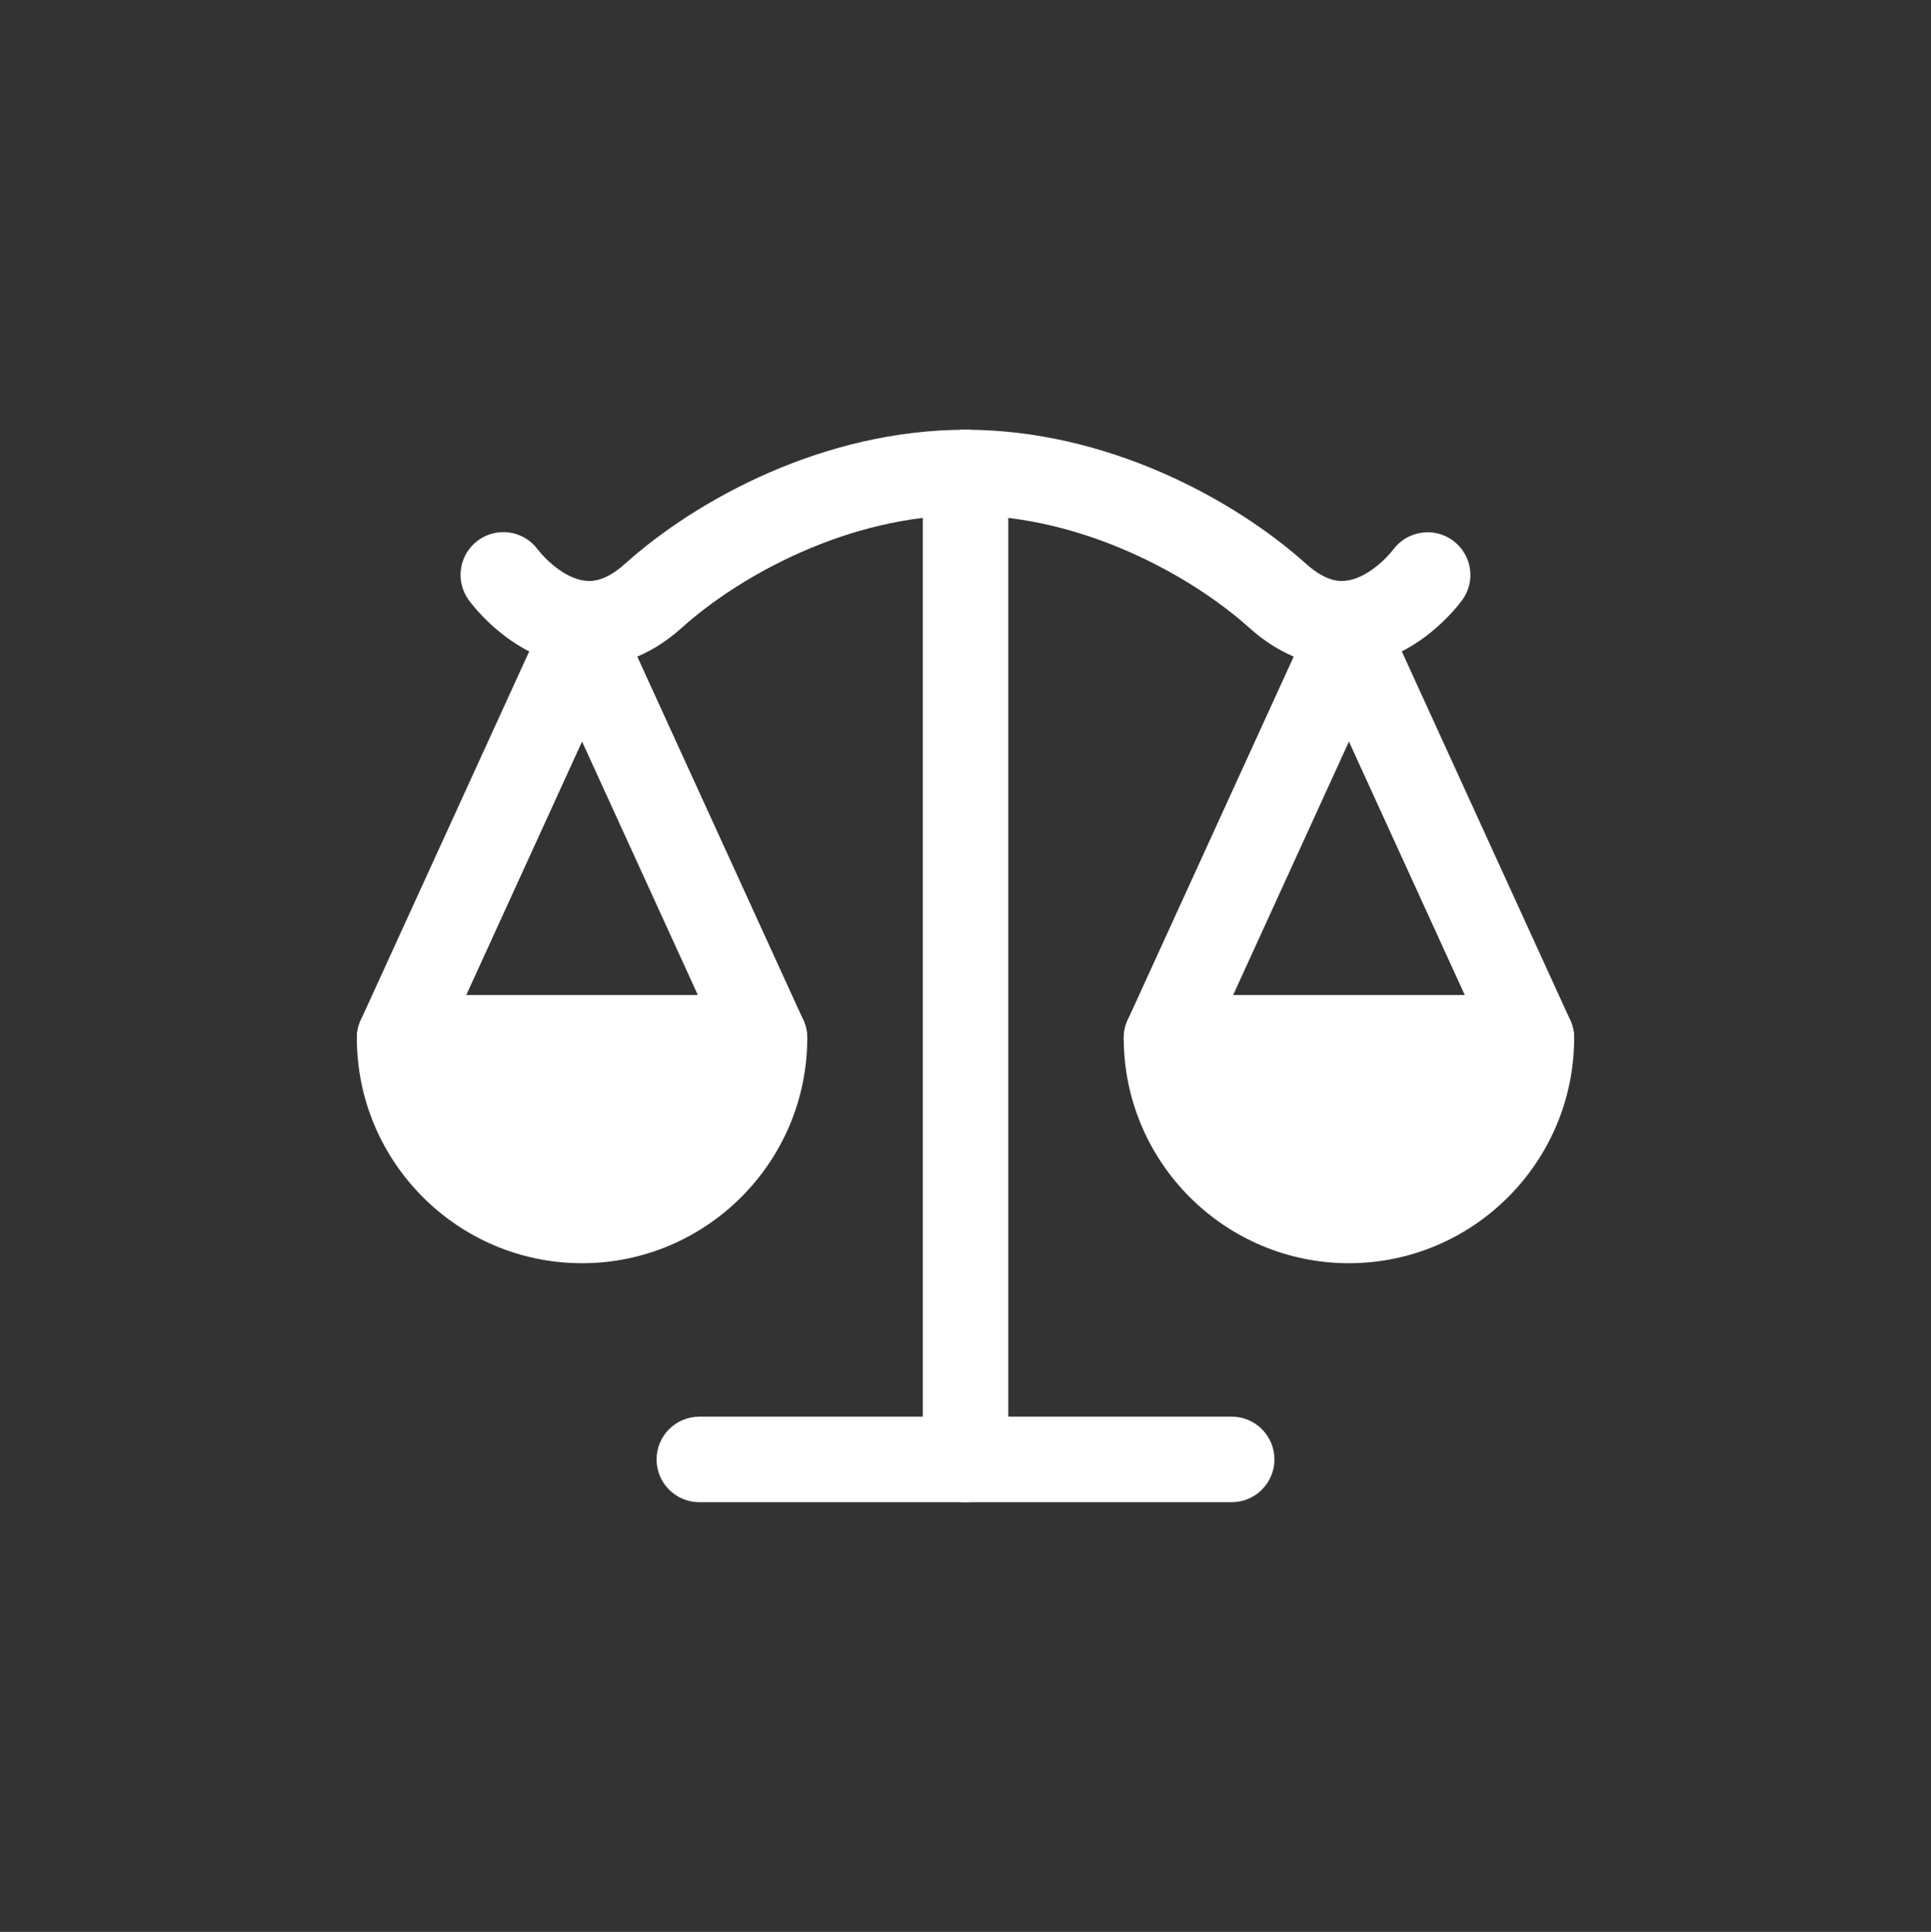
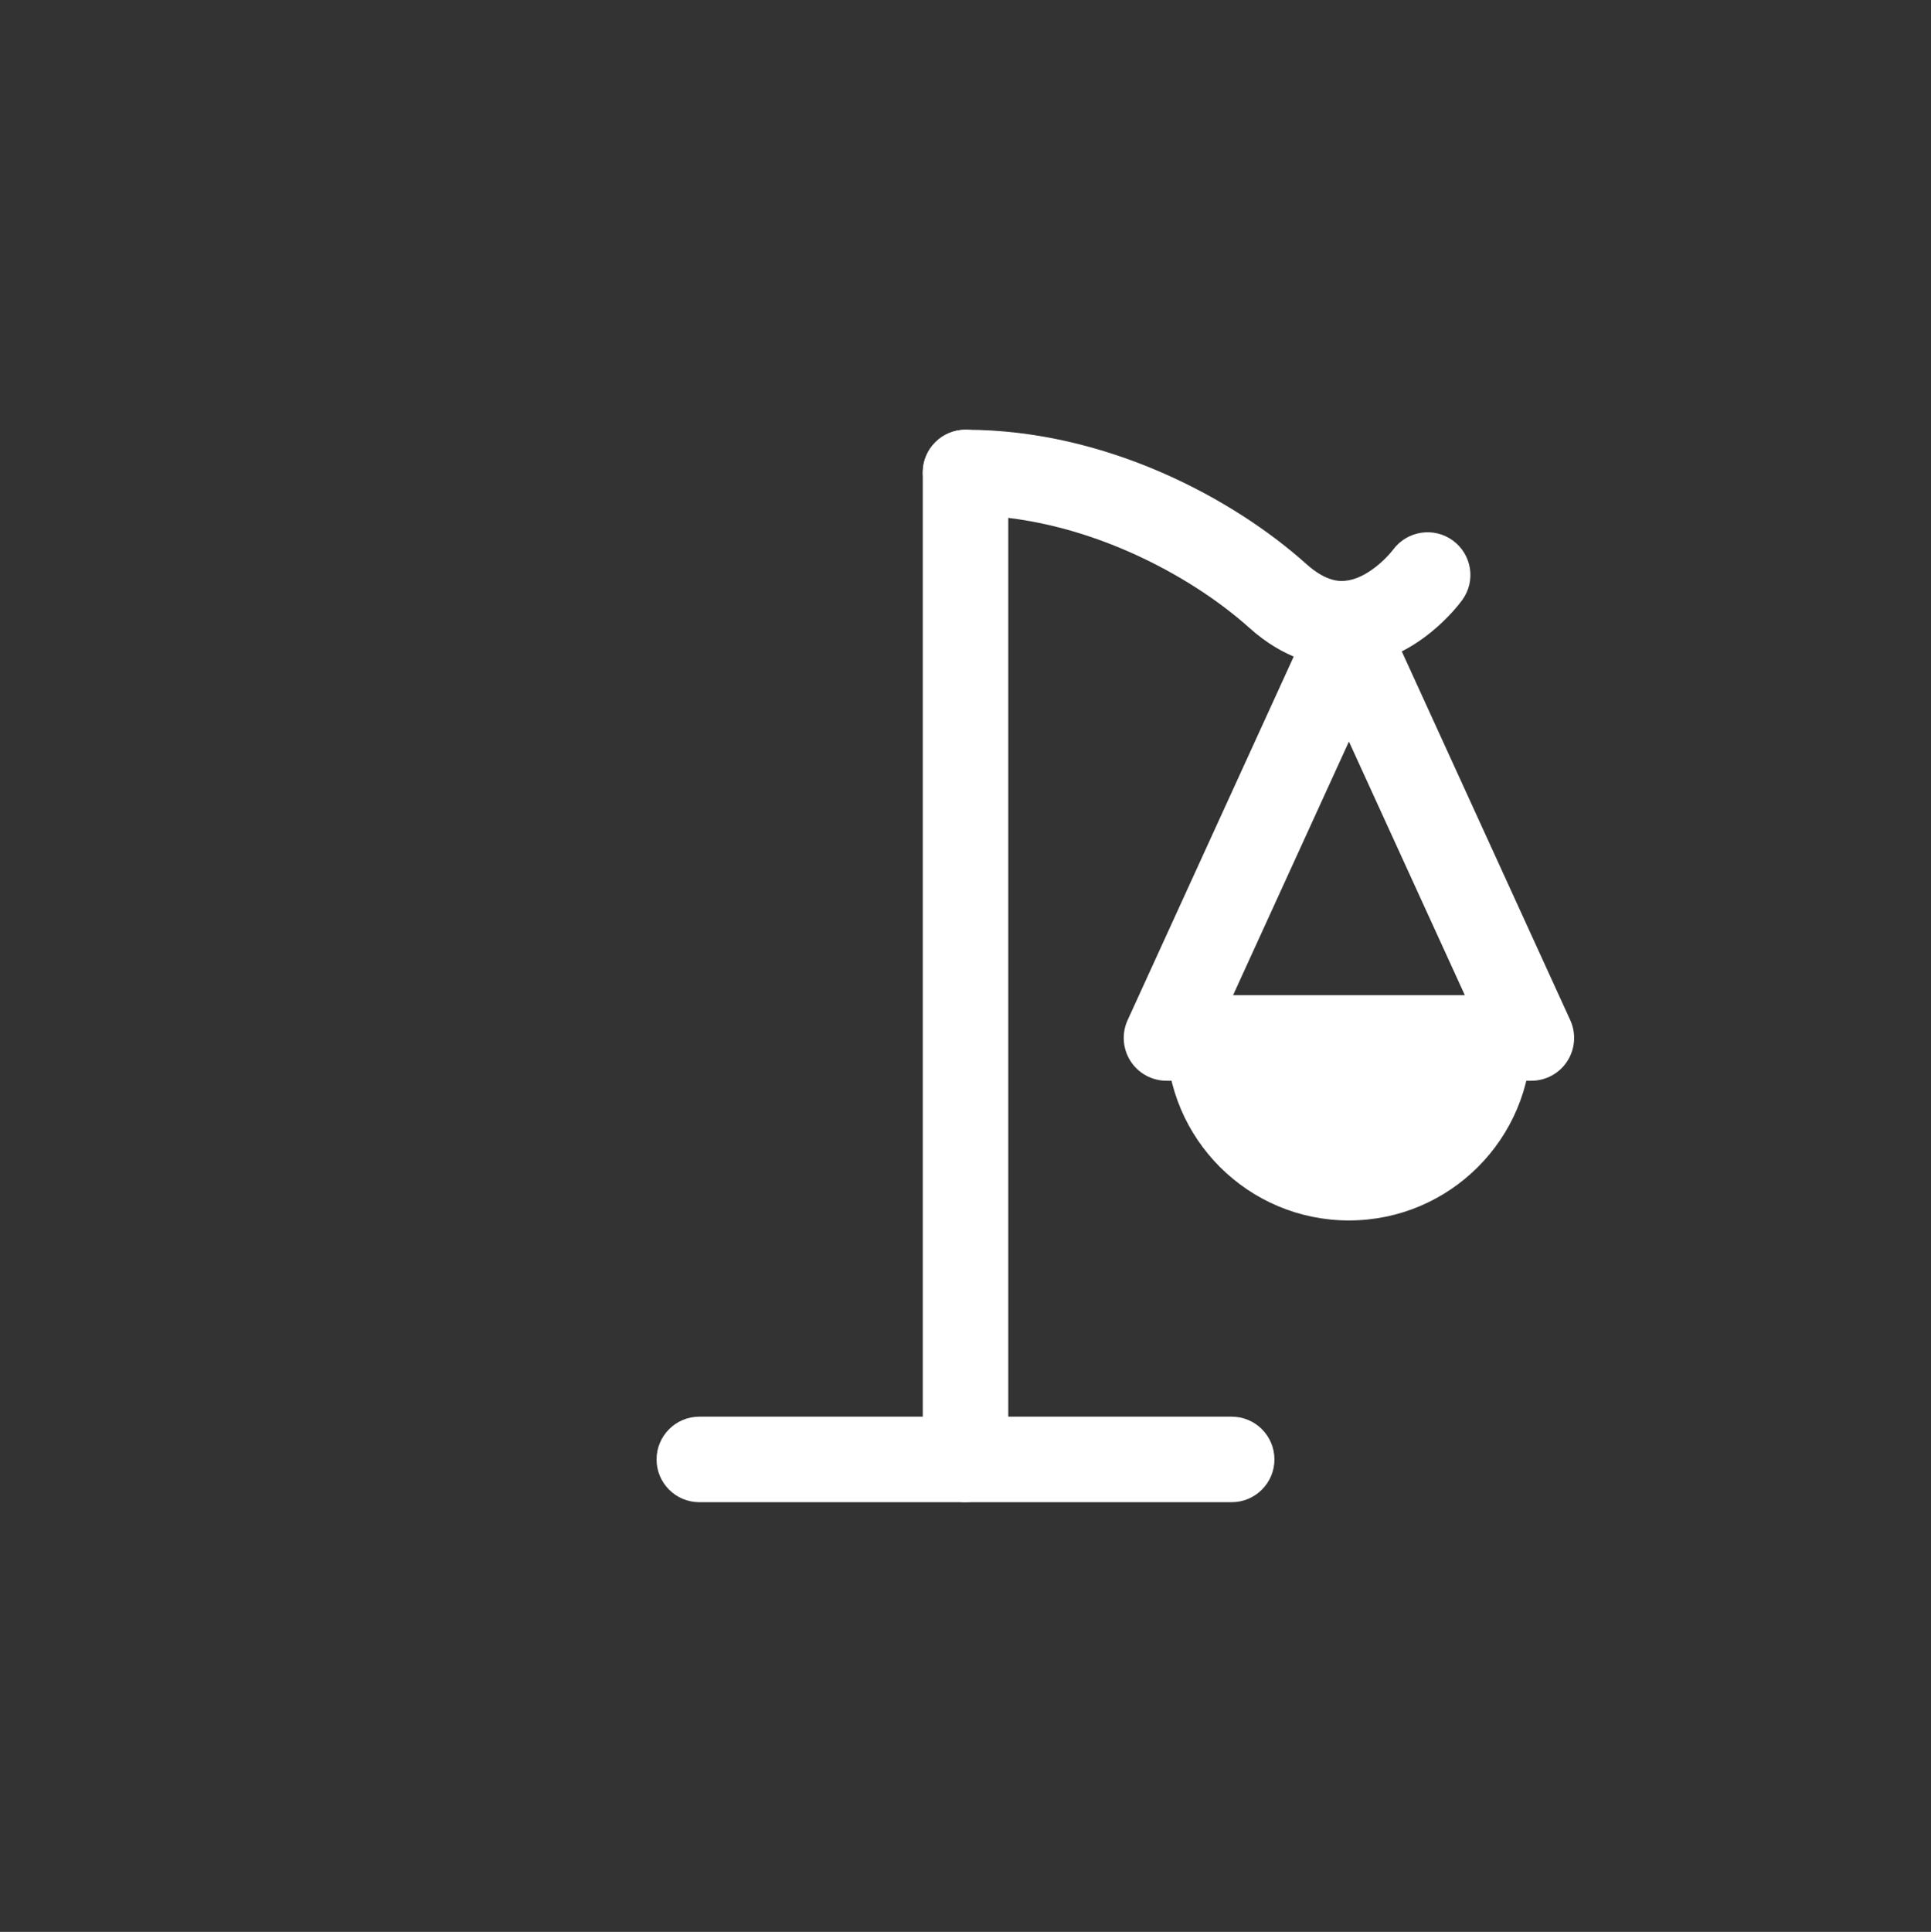
<svg xmlns="http://www.w3.org/2000/svg" id="Layer_1" data-name="Layer 1" viewBox="0 0 383.87 384">
  <rect x="0" y="0" width="383.87" height="384" fill="#333333" stroke="none" />
  <defs>
    <style>
      .cls-1 {
        fill: #fff;
      }
    </style>
  </defs>
  <path class="cls-1" d="M191.94,298.59c-4.7,0-8.5-3.81-8.5-8.5V93.92c0-4.7,3.81-8.5,8.5-8.5s8.5,3.81,8.5,8.5v196.16c0,4.7-3.81,8.5-8.5,8.5Z" />
-   <path class="cls-1" d="M117.06,132.48c-.89,0-1.72-.05-2.49-.13-12.52-1.32-20.52-11.88-21.39-13.08-2.76-3.8-1.92-9.12,1.88-11.88,3.79-2.75,9.08-1.92,11.85,1.84,1.2,1.59,5.22,5.79,9.51,6.21.91.09,3.66.36,7.77-3.33,14.36-12.9,39.7-26.69,67.75-26.69,4.7,0,8.5,3.81,8.5,8.5s-3.81,8.5-8.5,8.5c-23.27,0-44.92,12.03-56.38,22.34-6.85,6.16-13.51,7.72-18.49,7.72Z" />
  <path class="cls-1" d="M266.81,132.48c-4.98,0-11.64-1.56-18.49-7.72-11.47-10.3-33.11-22.34-56.38-22.34-4.7,0-8.5-3.81-8.5-8.5s3.81-8.5,8.5-8.5c28.05,0,53.39,13.79,67.75,26.69,4.11,3.69,6.86,3.42,7.77,3.33,4.29-.42,8.32-4.63,9.51-6.22,2.8-3.74,8.11-4.54,11.87-1.77,3.76,2.77,4.6,8.03,1.85,11.81-.87,1.2-8.87,11.76-21.39,13.08-.77.08-1.61.13-2.49.13Z" />
  <g>
    <g>
-       <path class="cls-1" d="M151.98,206.32c0,20.03-16.24,36.27-36.27,36.27s-36.27-16.24-36.27-36.27h72.54Z" />
-       <path class="cls-1" d="M115.71,251.09c-24.69,0-44.77-20.09-44.77-44.78,0-4.7,3.81-8.5,8.5-8.5h72.54c4.7,0,8.5,3.81,8.5,8.5,0,24.69-20.09,44.78-44.77,44.78ZM89.27,214.82c3.6,11.16,14.09,19.26,26.44,19.26s22.84-8.1,26.44-19.26h-52.87Z" />
-     </g>
-     <path class="cls-1" d="M151.98,214.82h-72.54c-2.89,0-5.59-1.47-7.15-3.91-1.56-2.43-1.78-5.5-.58-8.13l36.27-79.38c1.38-3.03,4.41-4.97,7.73-4.97s6.35,1.94,7.73,4.97l36.27,79.38c1.2,2.63.98,5.7-.58,8.13-1.56,2.44-4.26,3.91-7.15,3.91ZM92.67,197.81h46.07l-23.03-50.41-23.03,50.41Z" />
+       </g>
  </g>
  <g>
    <g>
      <path class="cls-1" d="M231.89,206.32c0,20.03,16.24,36.27,36.27,36.27s36.27-16.24,36.27-36.27h-72.54Z" />
-       <path class="cls-1" d="M268.16,251.09c-24.69,0-44.77-20.09-44.77-44.78,0-4.7,3.81-8.5,8.5-8.5h72.54c4.7,0,8.5,3.81,8.5,8.5,0,24.69-20.09,44.78-44.78,44.78ZM241.73,214.82c3.6,11.16,14.09,19.26,26.44,19.26s22.84-8.1,26.44-19.26h-52.87Z" />
    </g>
    <path class="cls-1" d="M304.43,214.82h-72.54c-2.89,0-5.59-1.47-7.15-3.91-1.56-2.43-1.78-5.5-.58-8.13l36.27-79.38c1.38-3.03,4.41-4.97,7.73-4.97s6.35,1.94,7.73,4.97l36.27,79.38c1.2,2.63.98,5.7-.58,8.13-1.56,2.44-4.26,3.91-7.15,3.91ZM245.13,197.81h46.07l-23.04-50.41-23.03,50.41Z" />
  </g>
  <path class="cls-1" d="M244.85,298.59h-105.83c-4.7,0-8.5-3.81-8.5-8.5s3.81-8.5,8.5-8.5h105.83c4.7,0,8.5,3.81,8.5,8.5s-3.81,8.5-8.5,8.5Z" />
</svg>